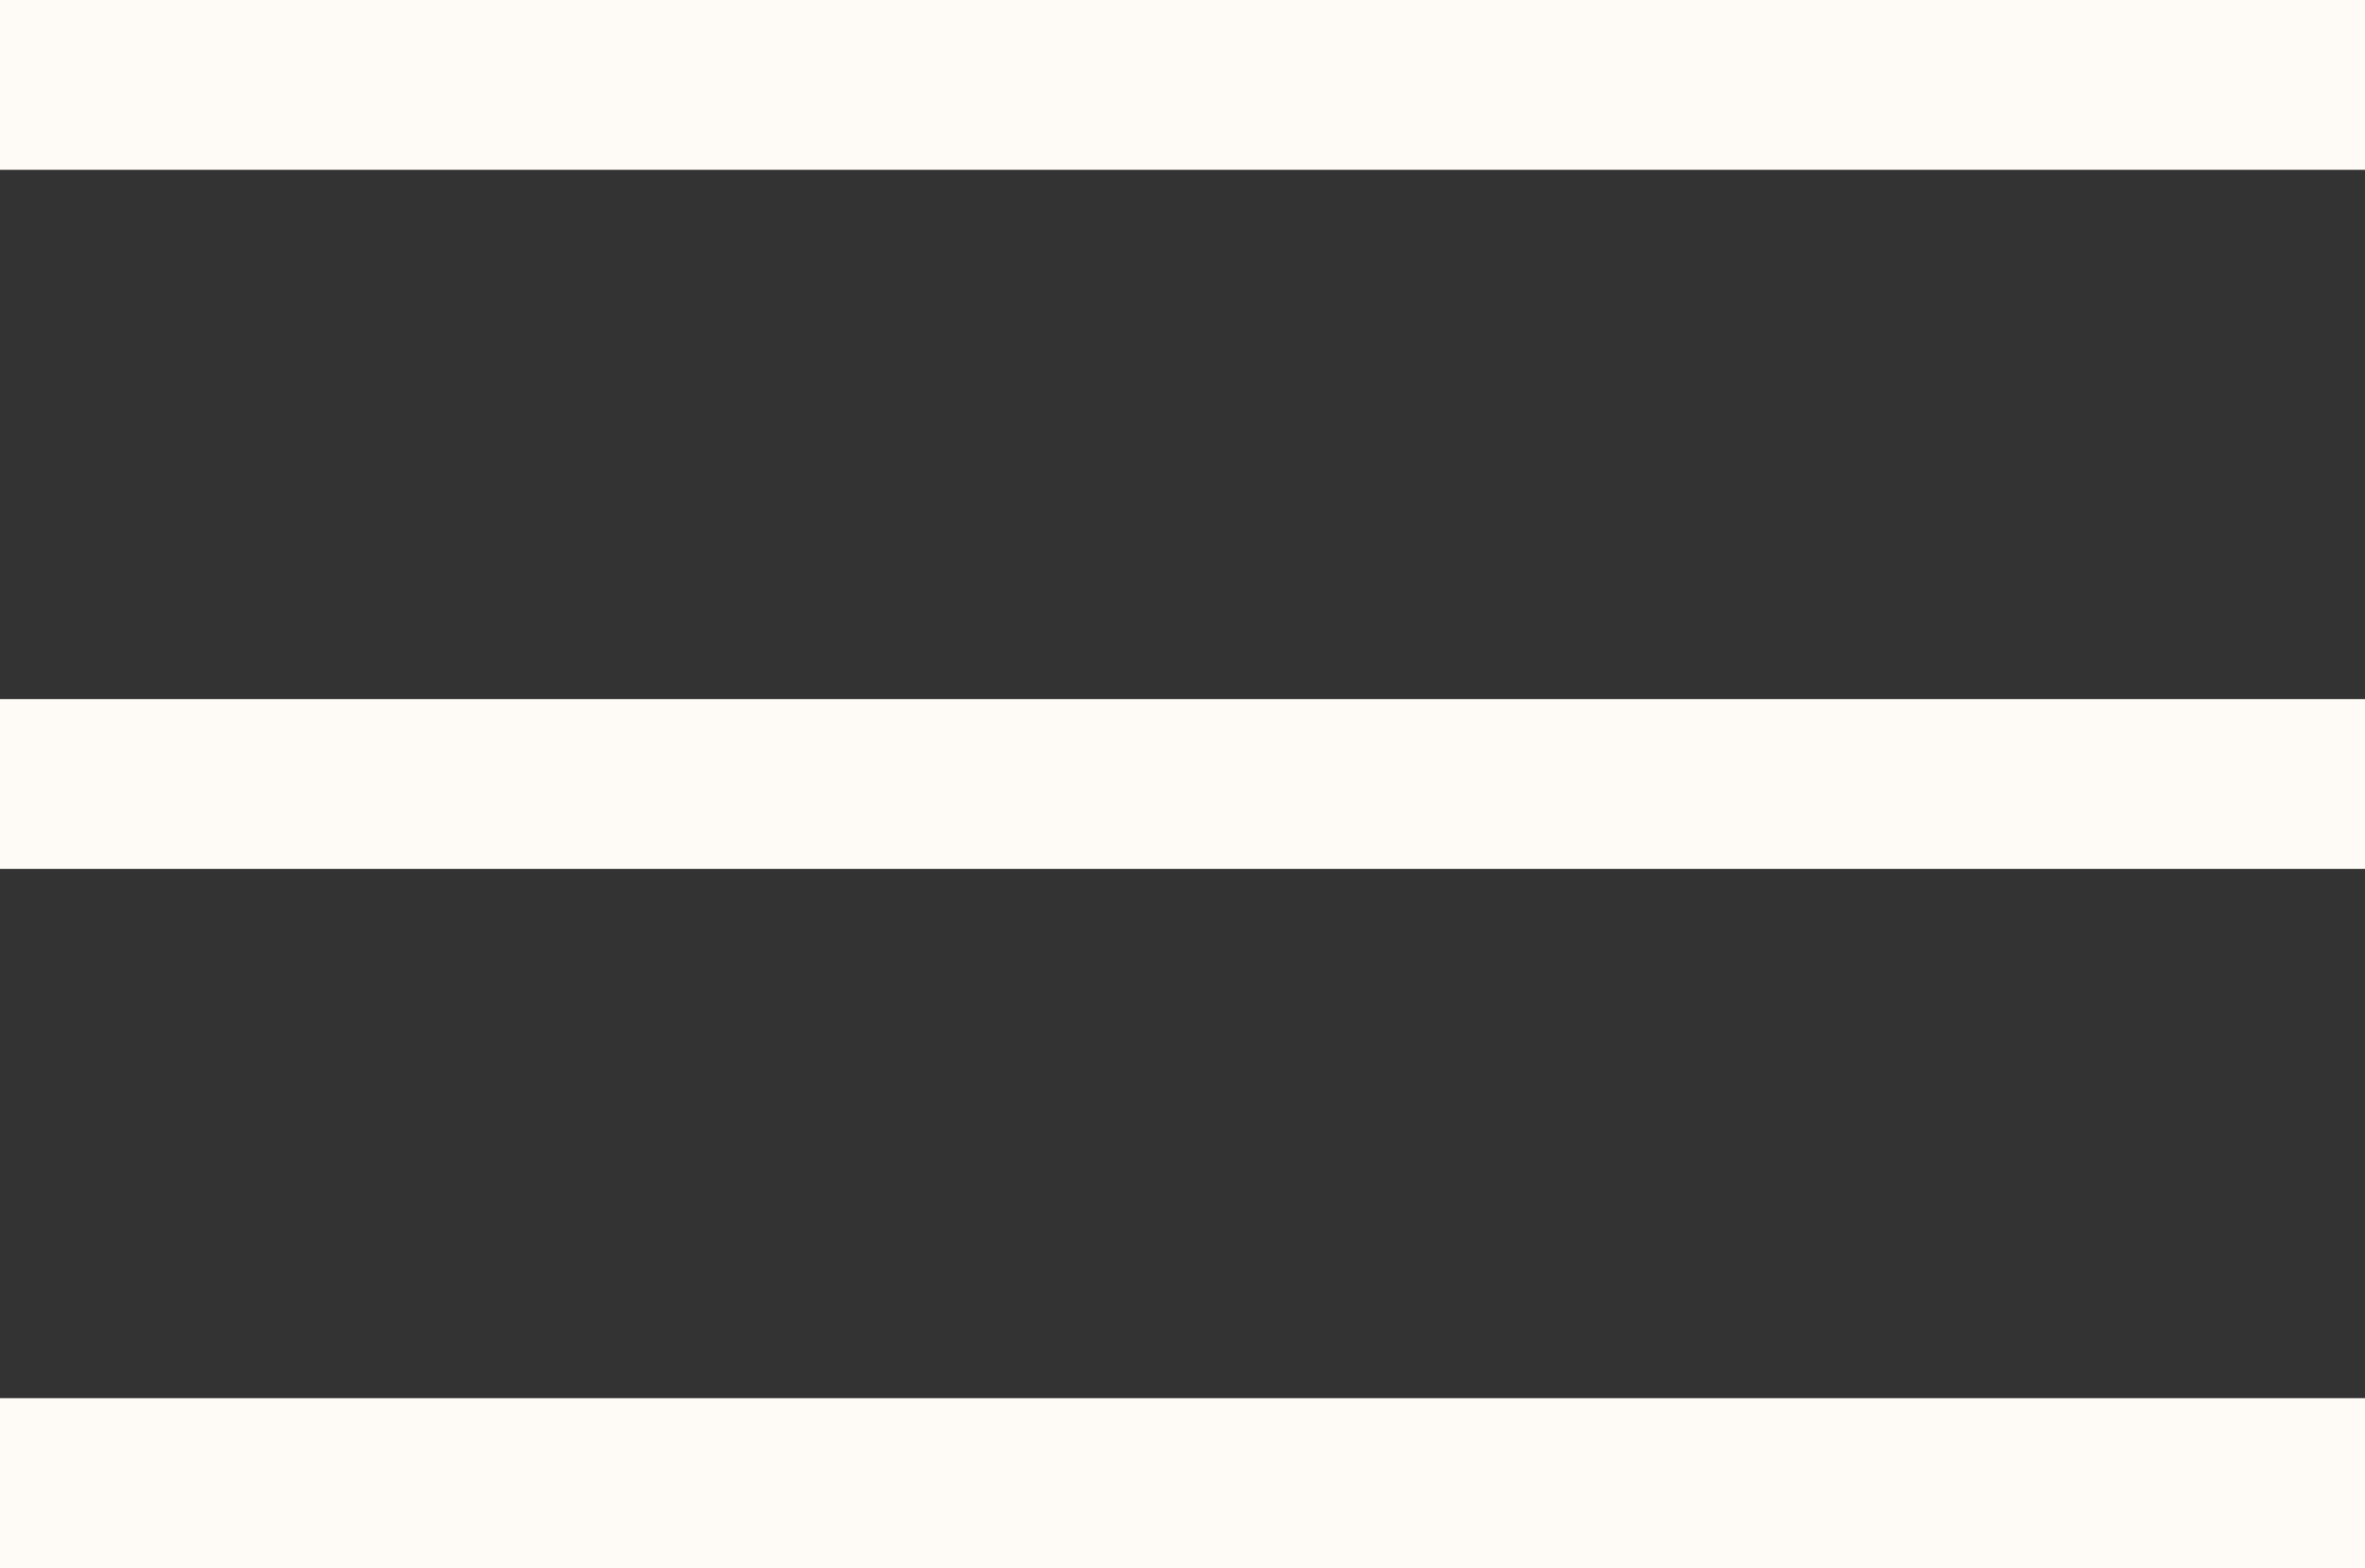
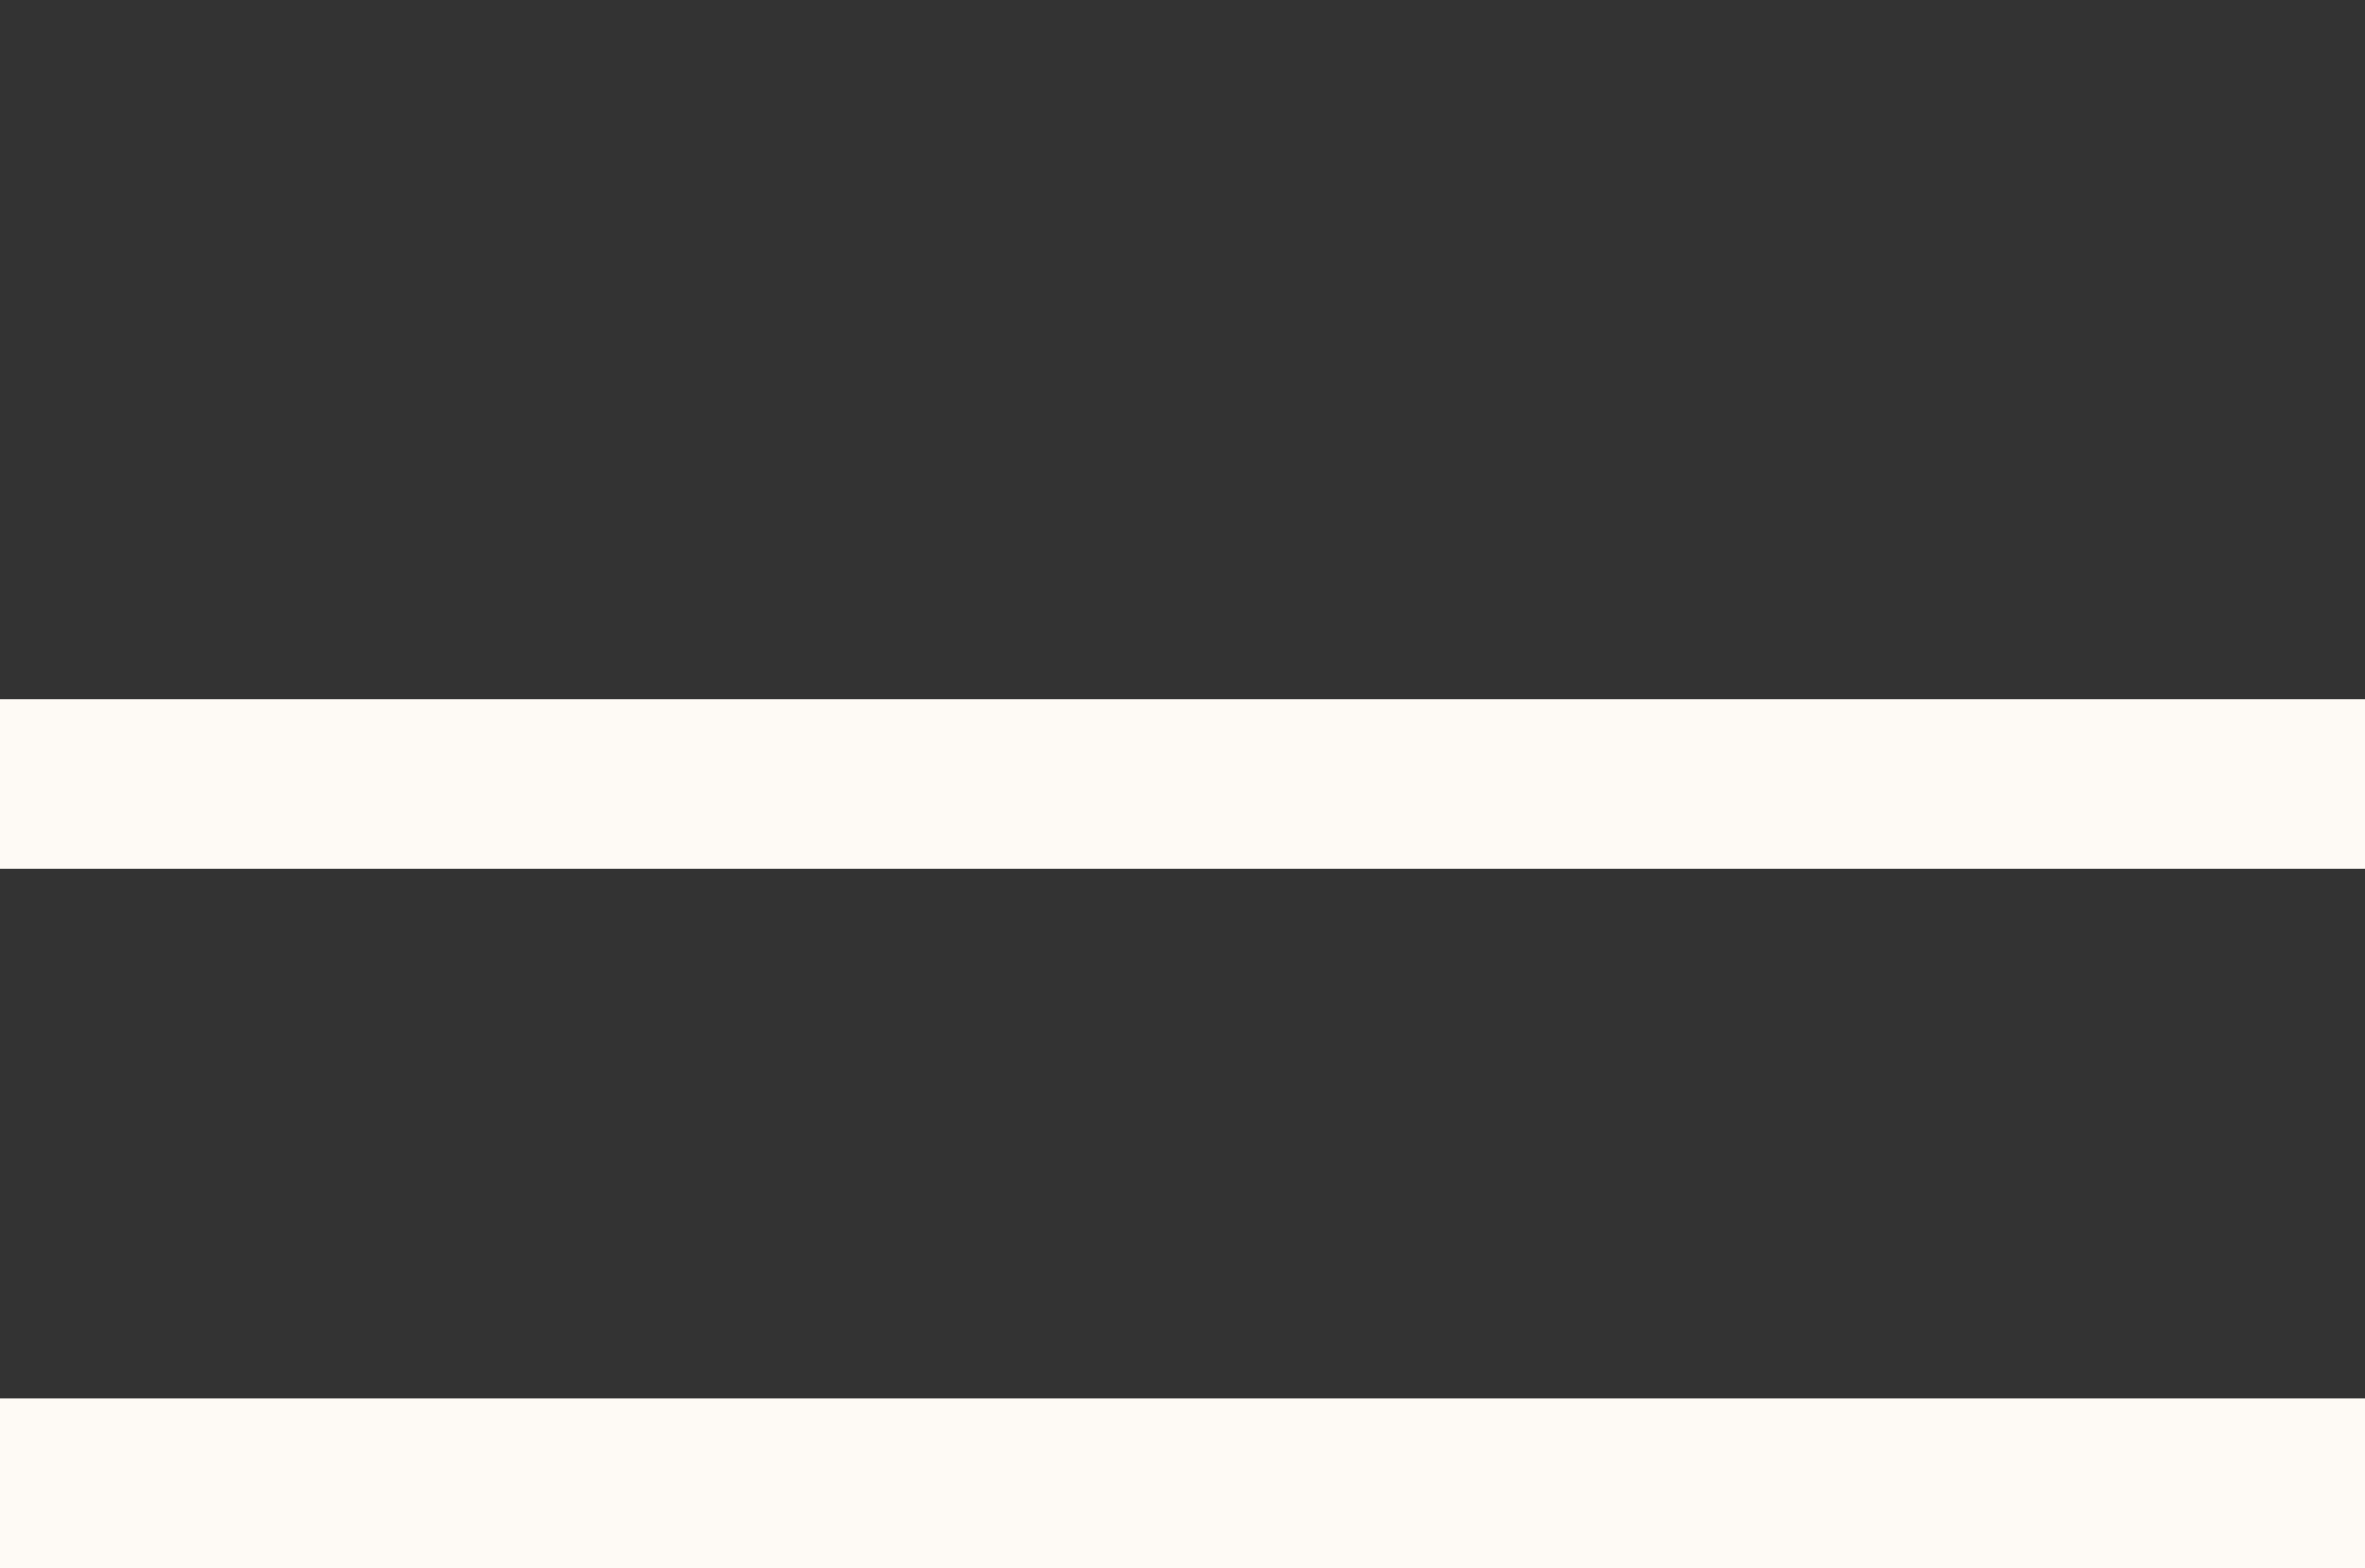
<svg xmlns="http://www.w3.org/2000/svg" id="Capa_1" x="0px" y="0px" viewBox="0 0 394 261.3" style="enable-background:new 0 0 394 261.3;" xml:space="preserve">
  <rect x="0" y="0" width="394" height="261.3" fill="#333333" stroke="none" />
  <style type="text/css"> .st0{fill:#FEFAF5;} </style>
  <g>
    <g>
      <rect y="233" class="st0" width="394" height="28.3" />
    </g>
  </g>
  <g>
    <g>
      <rect y="116.5" class="st0" width="394" height="28.3" />
    </g>
  </g>
  <g>
    <g>
-       <rect class="st0" width="394" height="28.3" />
-     </g>
+       </g>
  </g>
</svg>